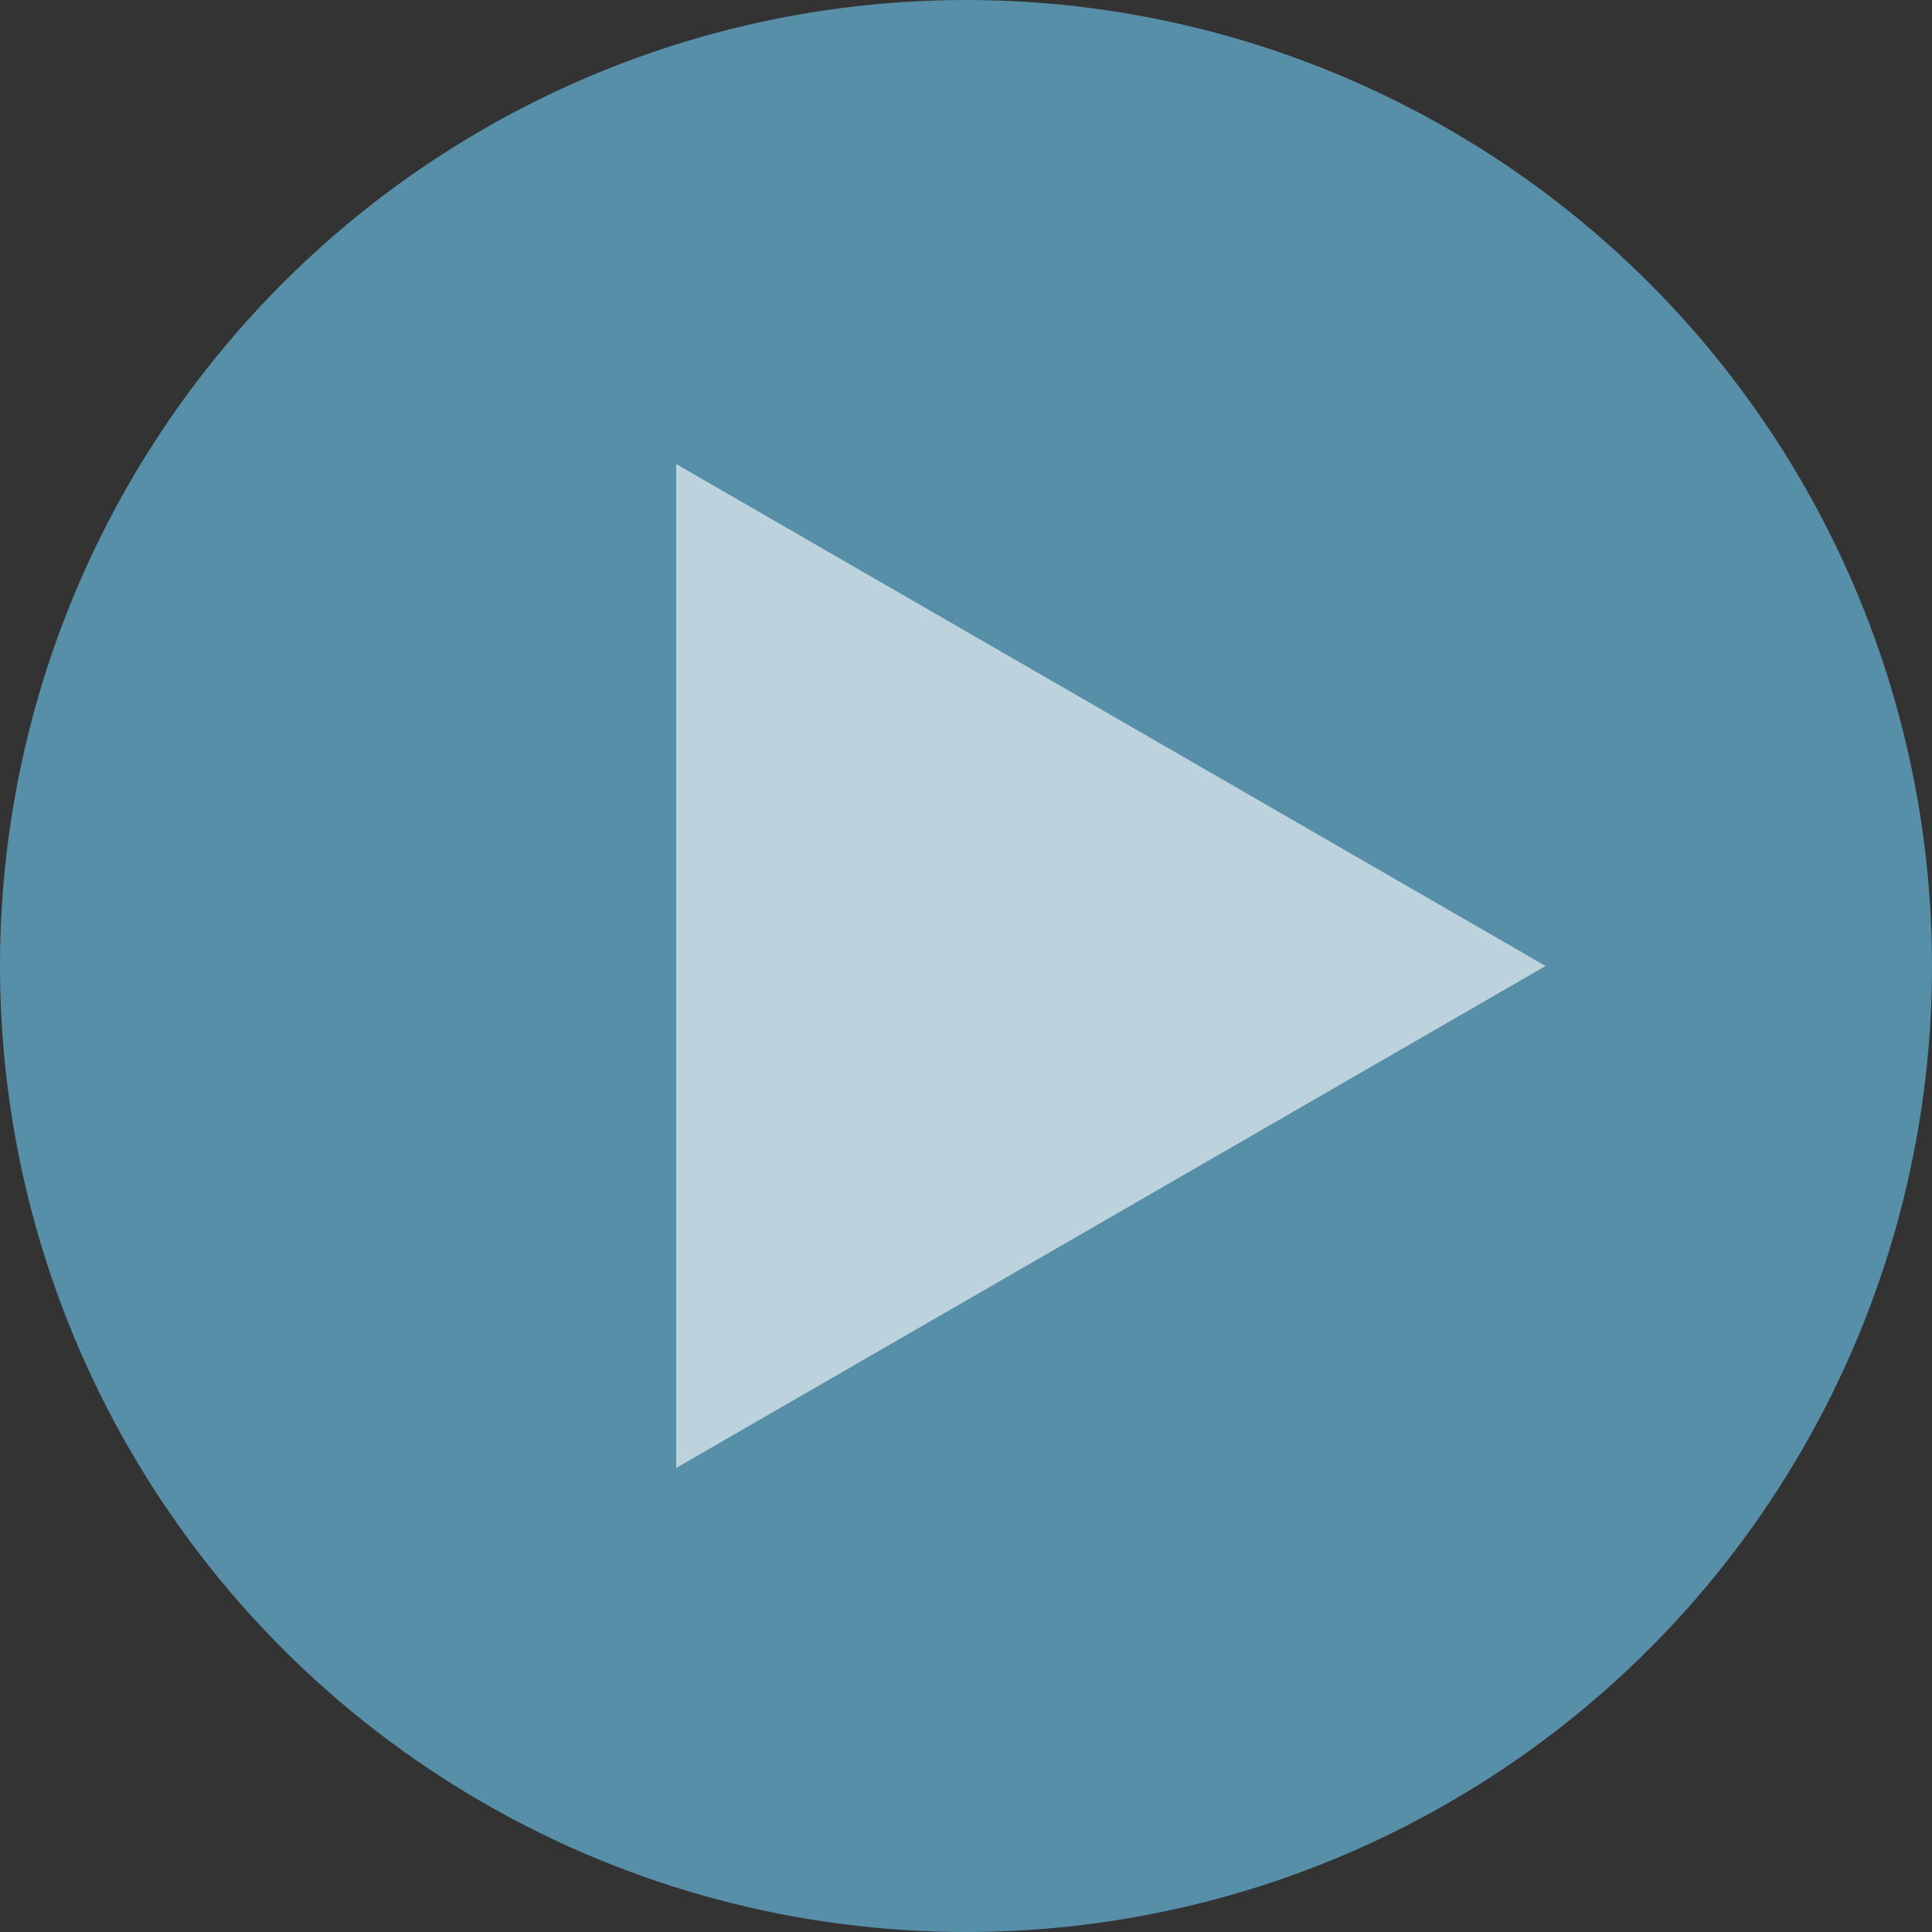
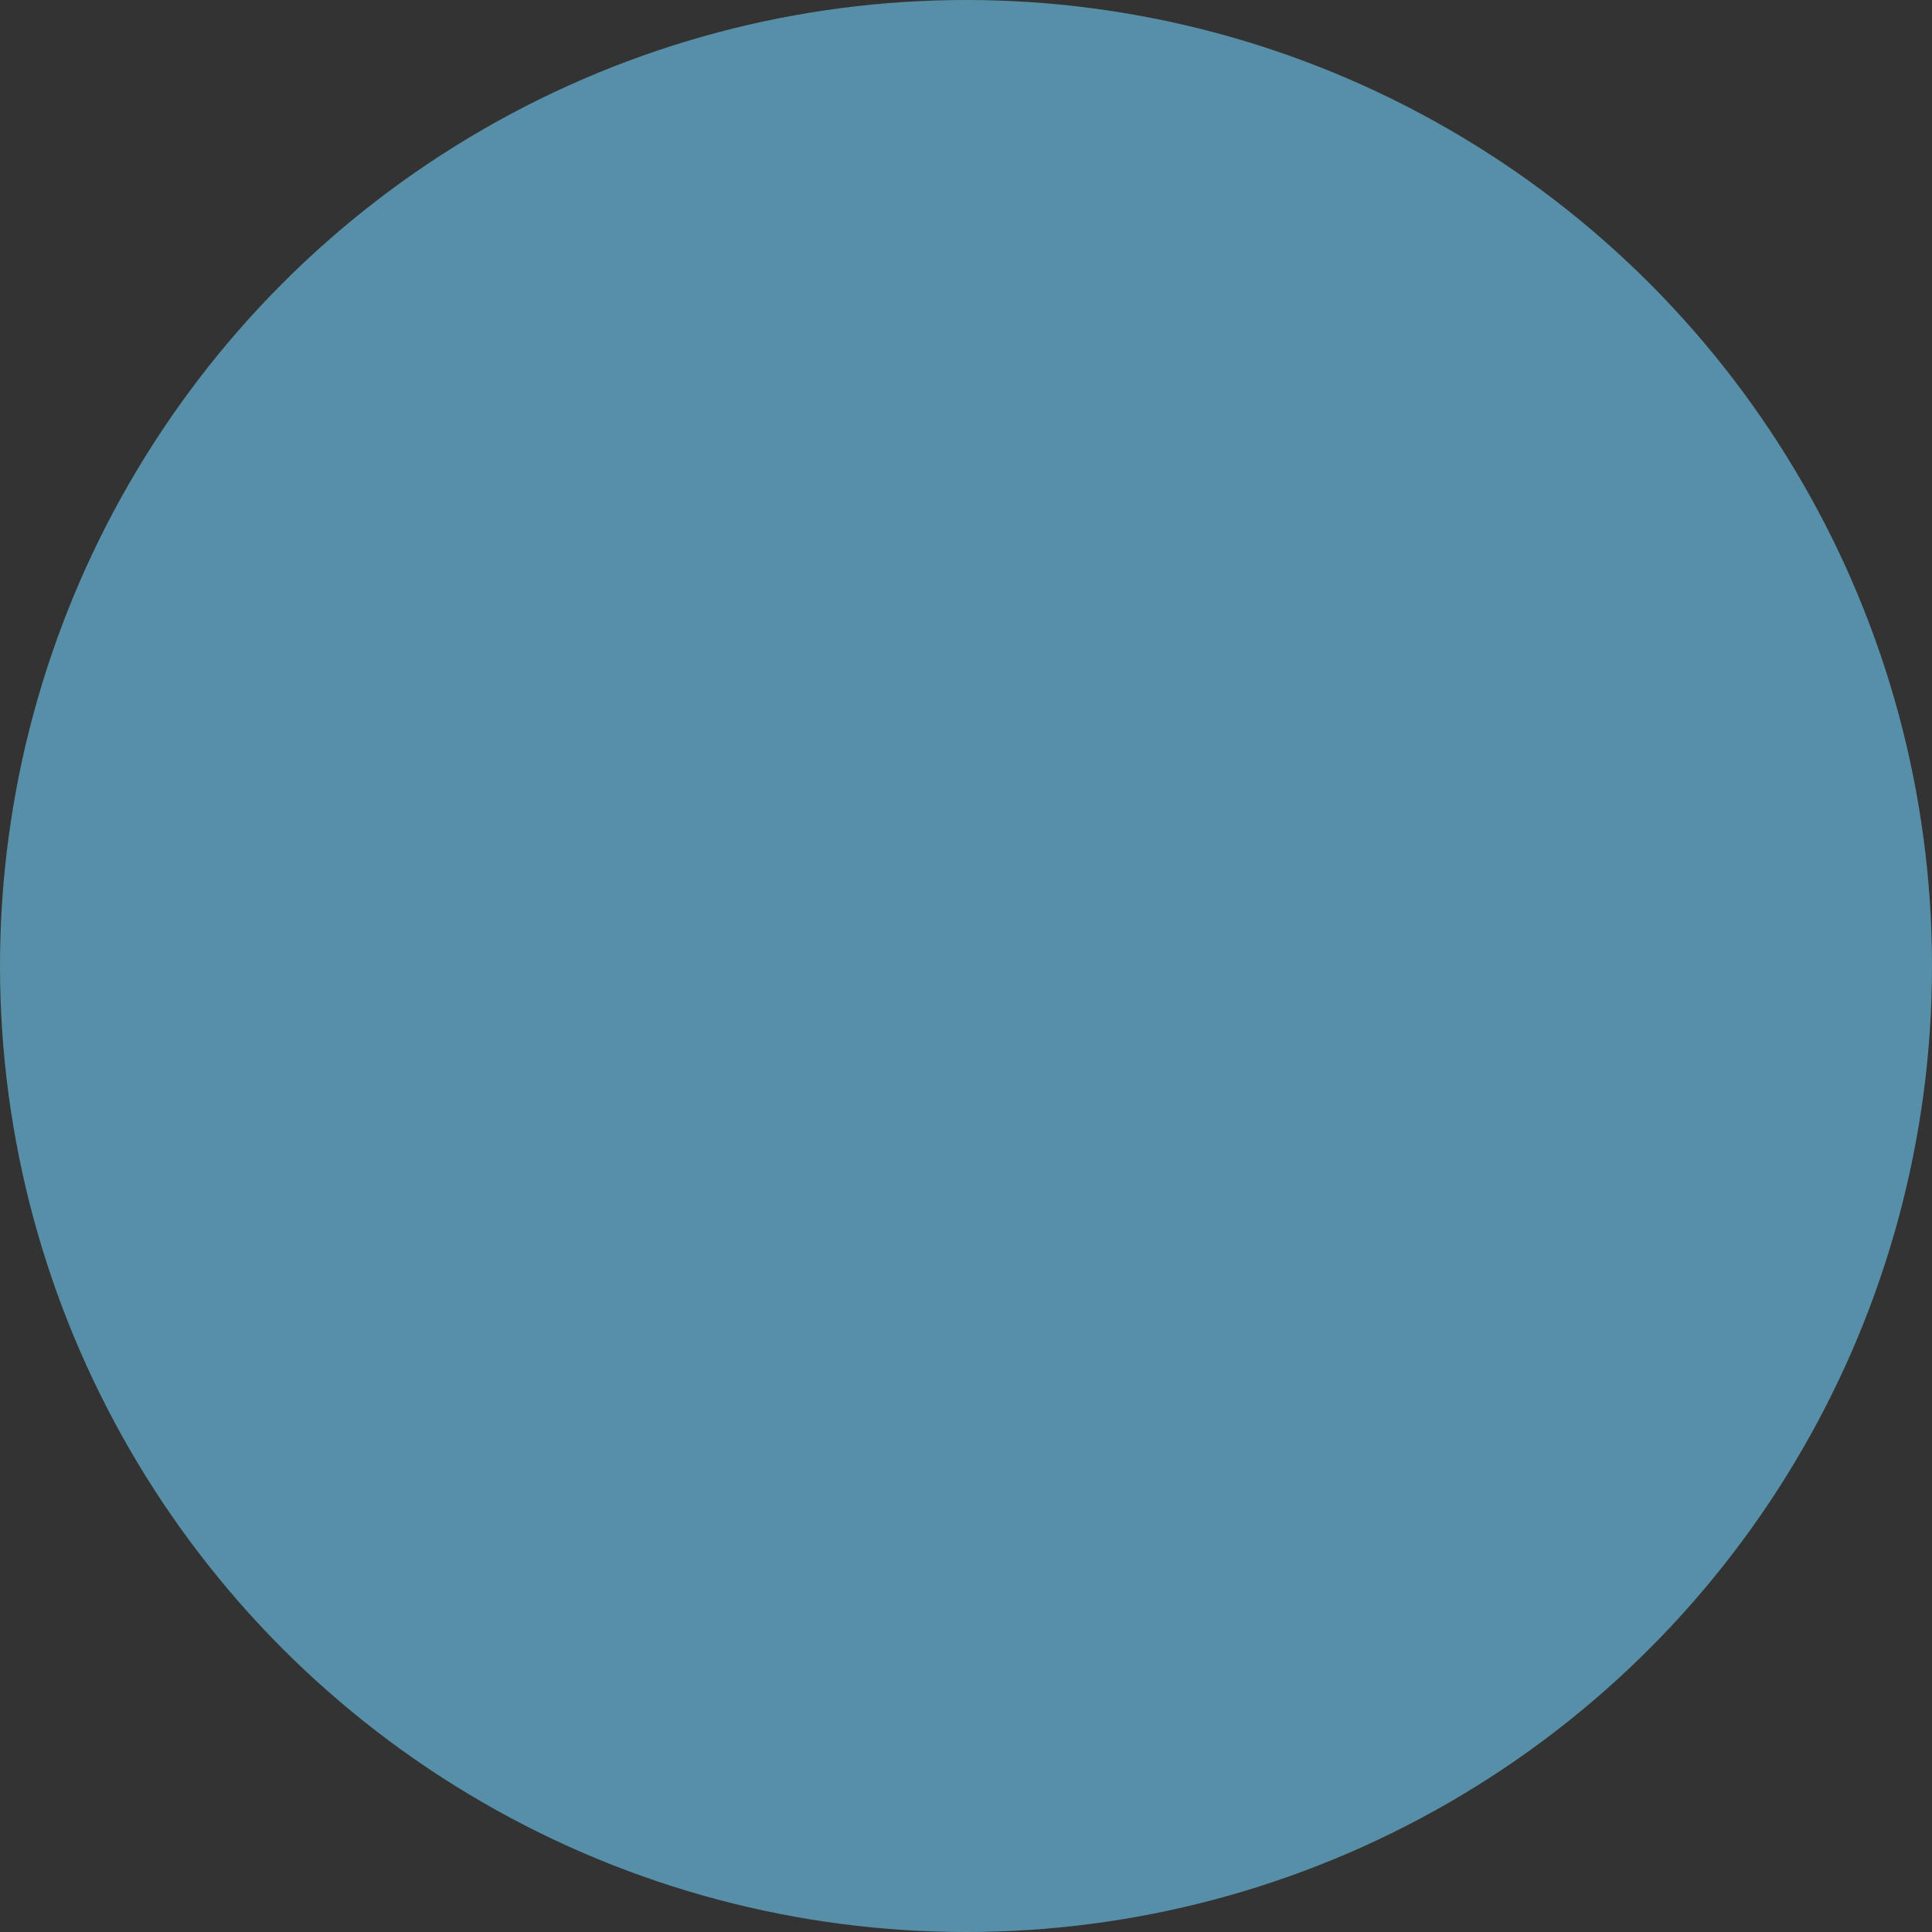
<svg xmlns="http://www.w3.org/2000/svg" width="100" height="100" viewBox="0 0 100 100" fill="none">
  <rect x="0" y="0" width="100" height="100" fill="#333333" stroke="none" />
  <circle cx="50" cy="50" r="50" fill="#61A6C7" fill-opacity="0.8" />
-   <path d="M80 50L35 75.981L35 24.019L80 50Z" fill="white" fill-opacity="0.6" />
</svg>